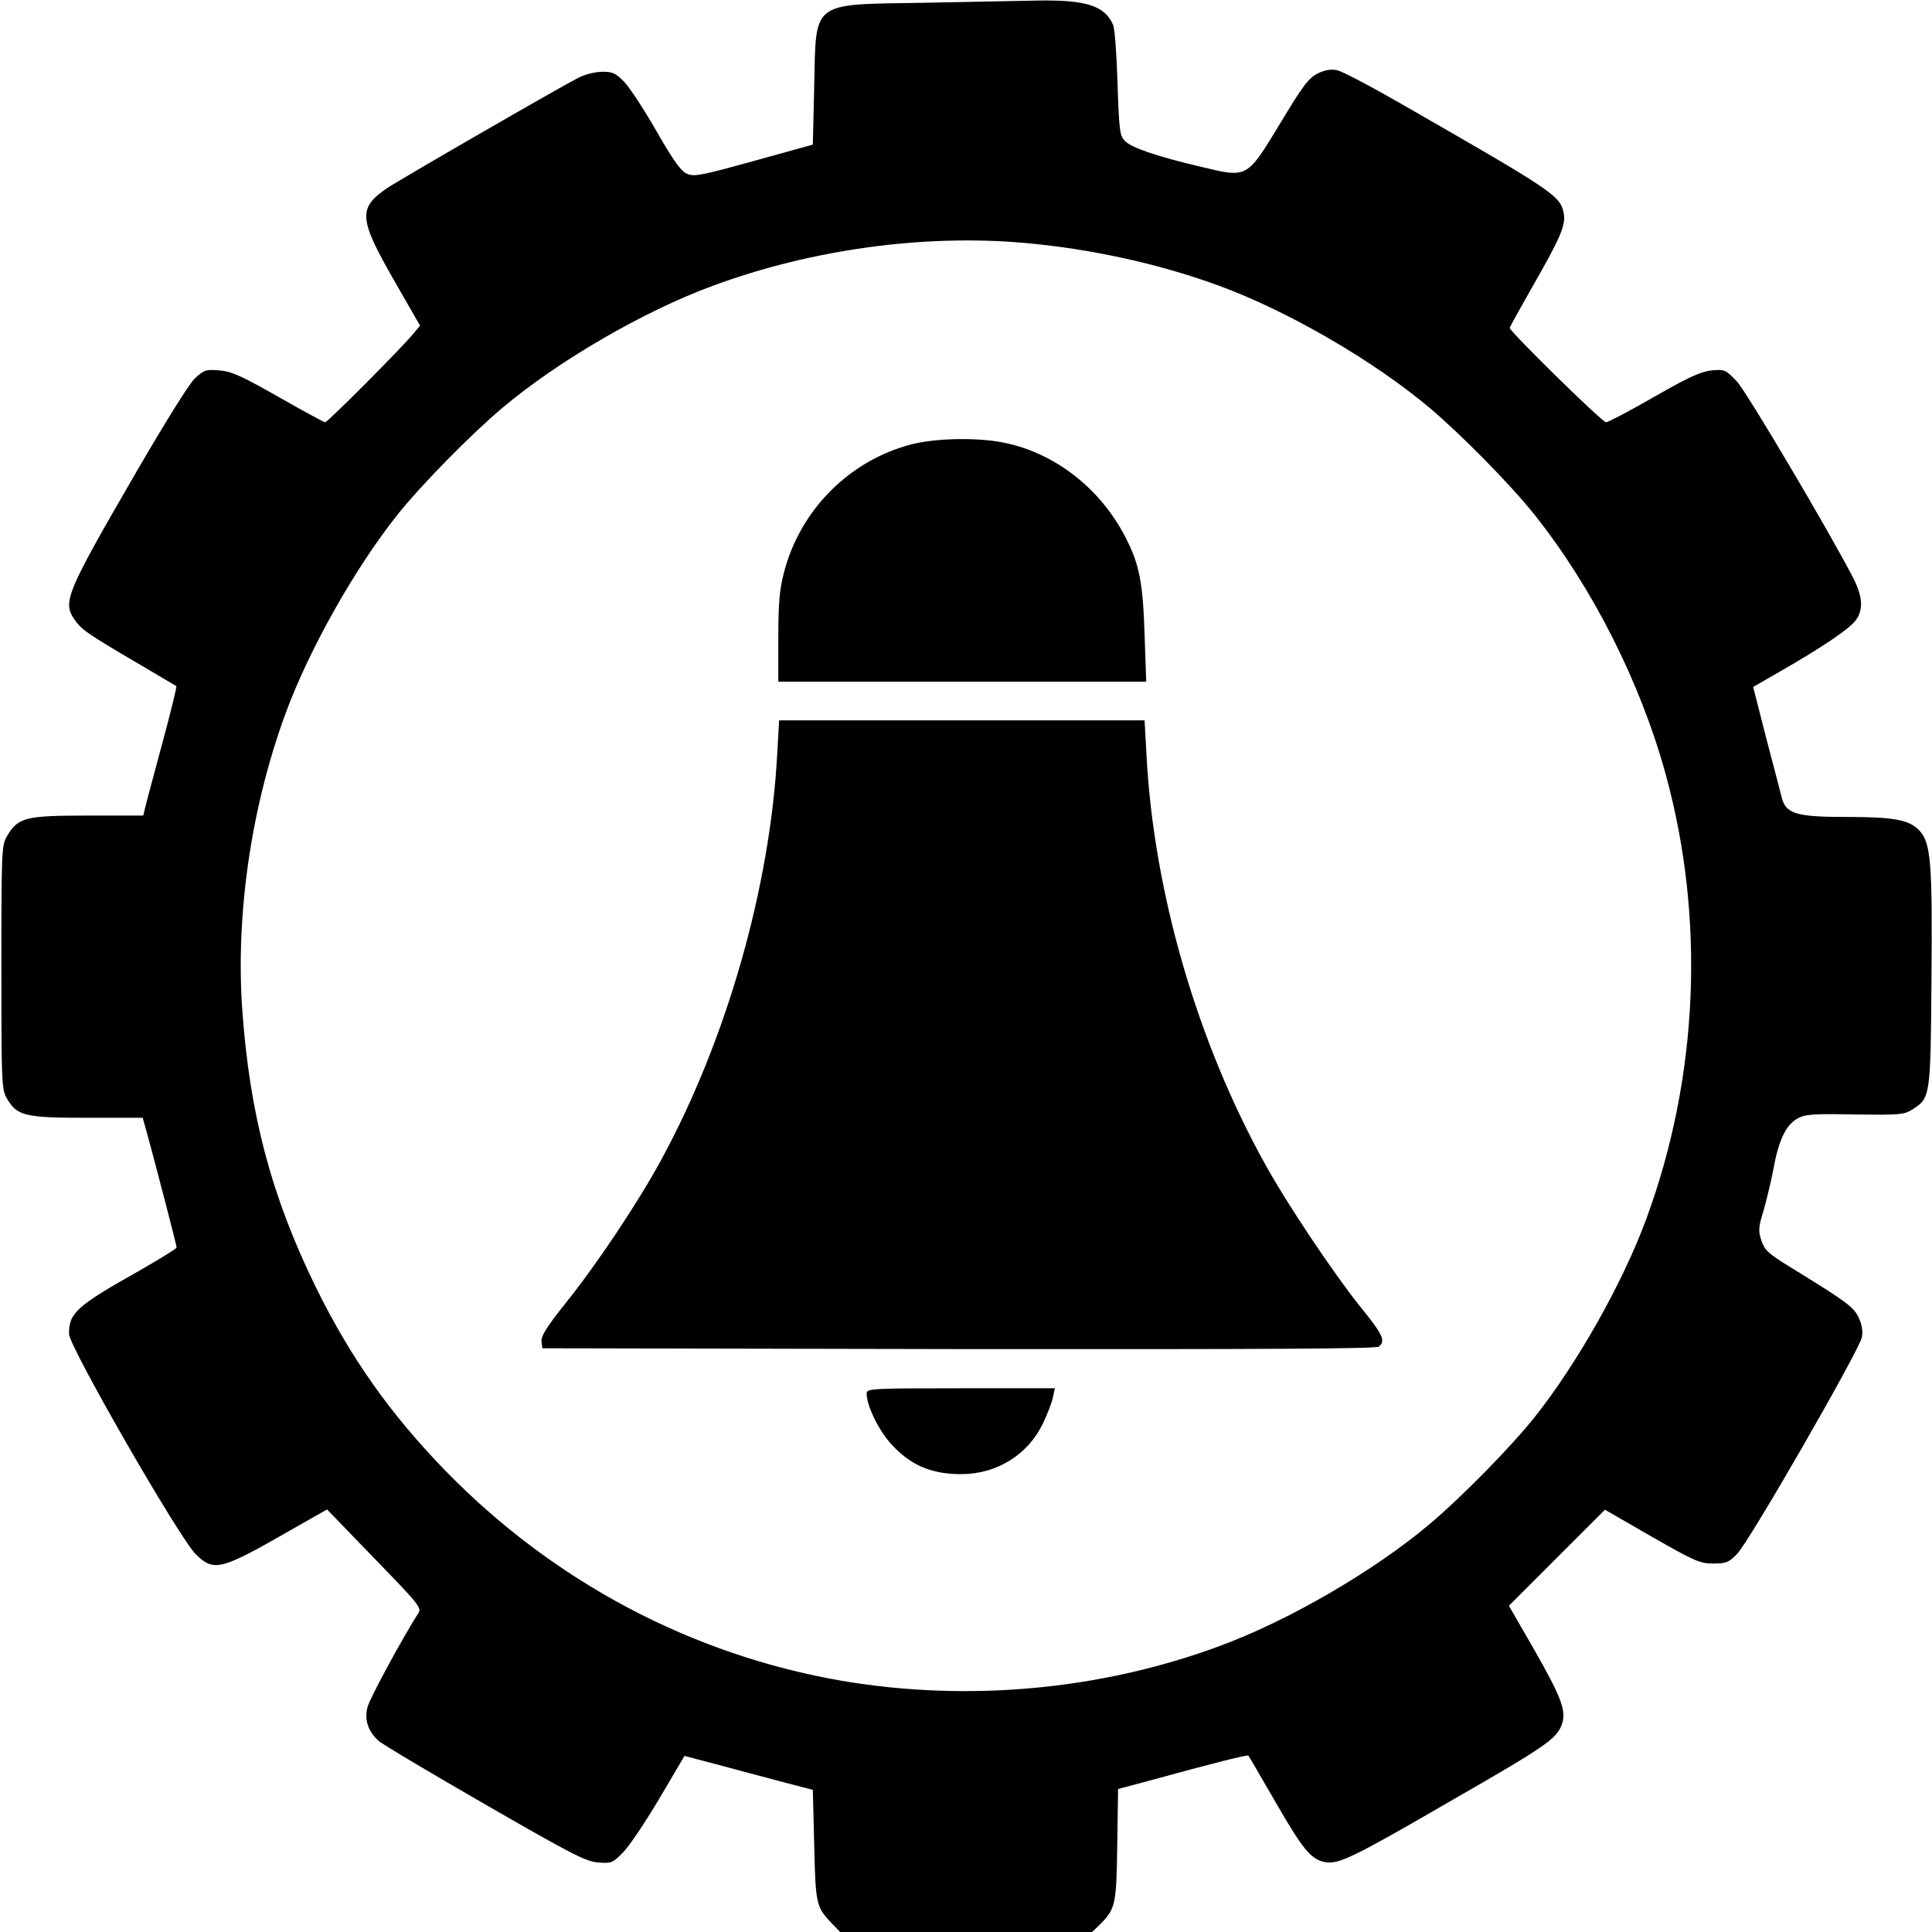
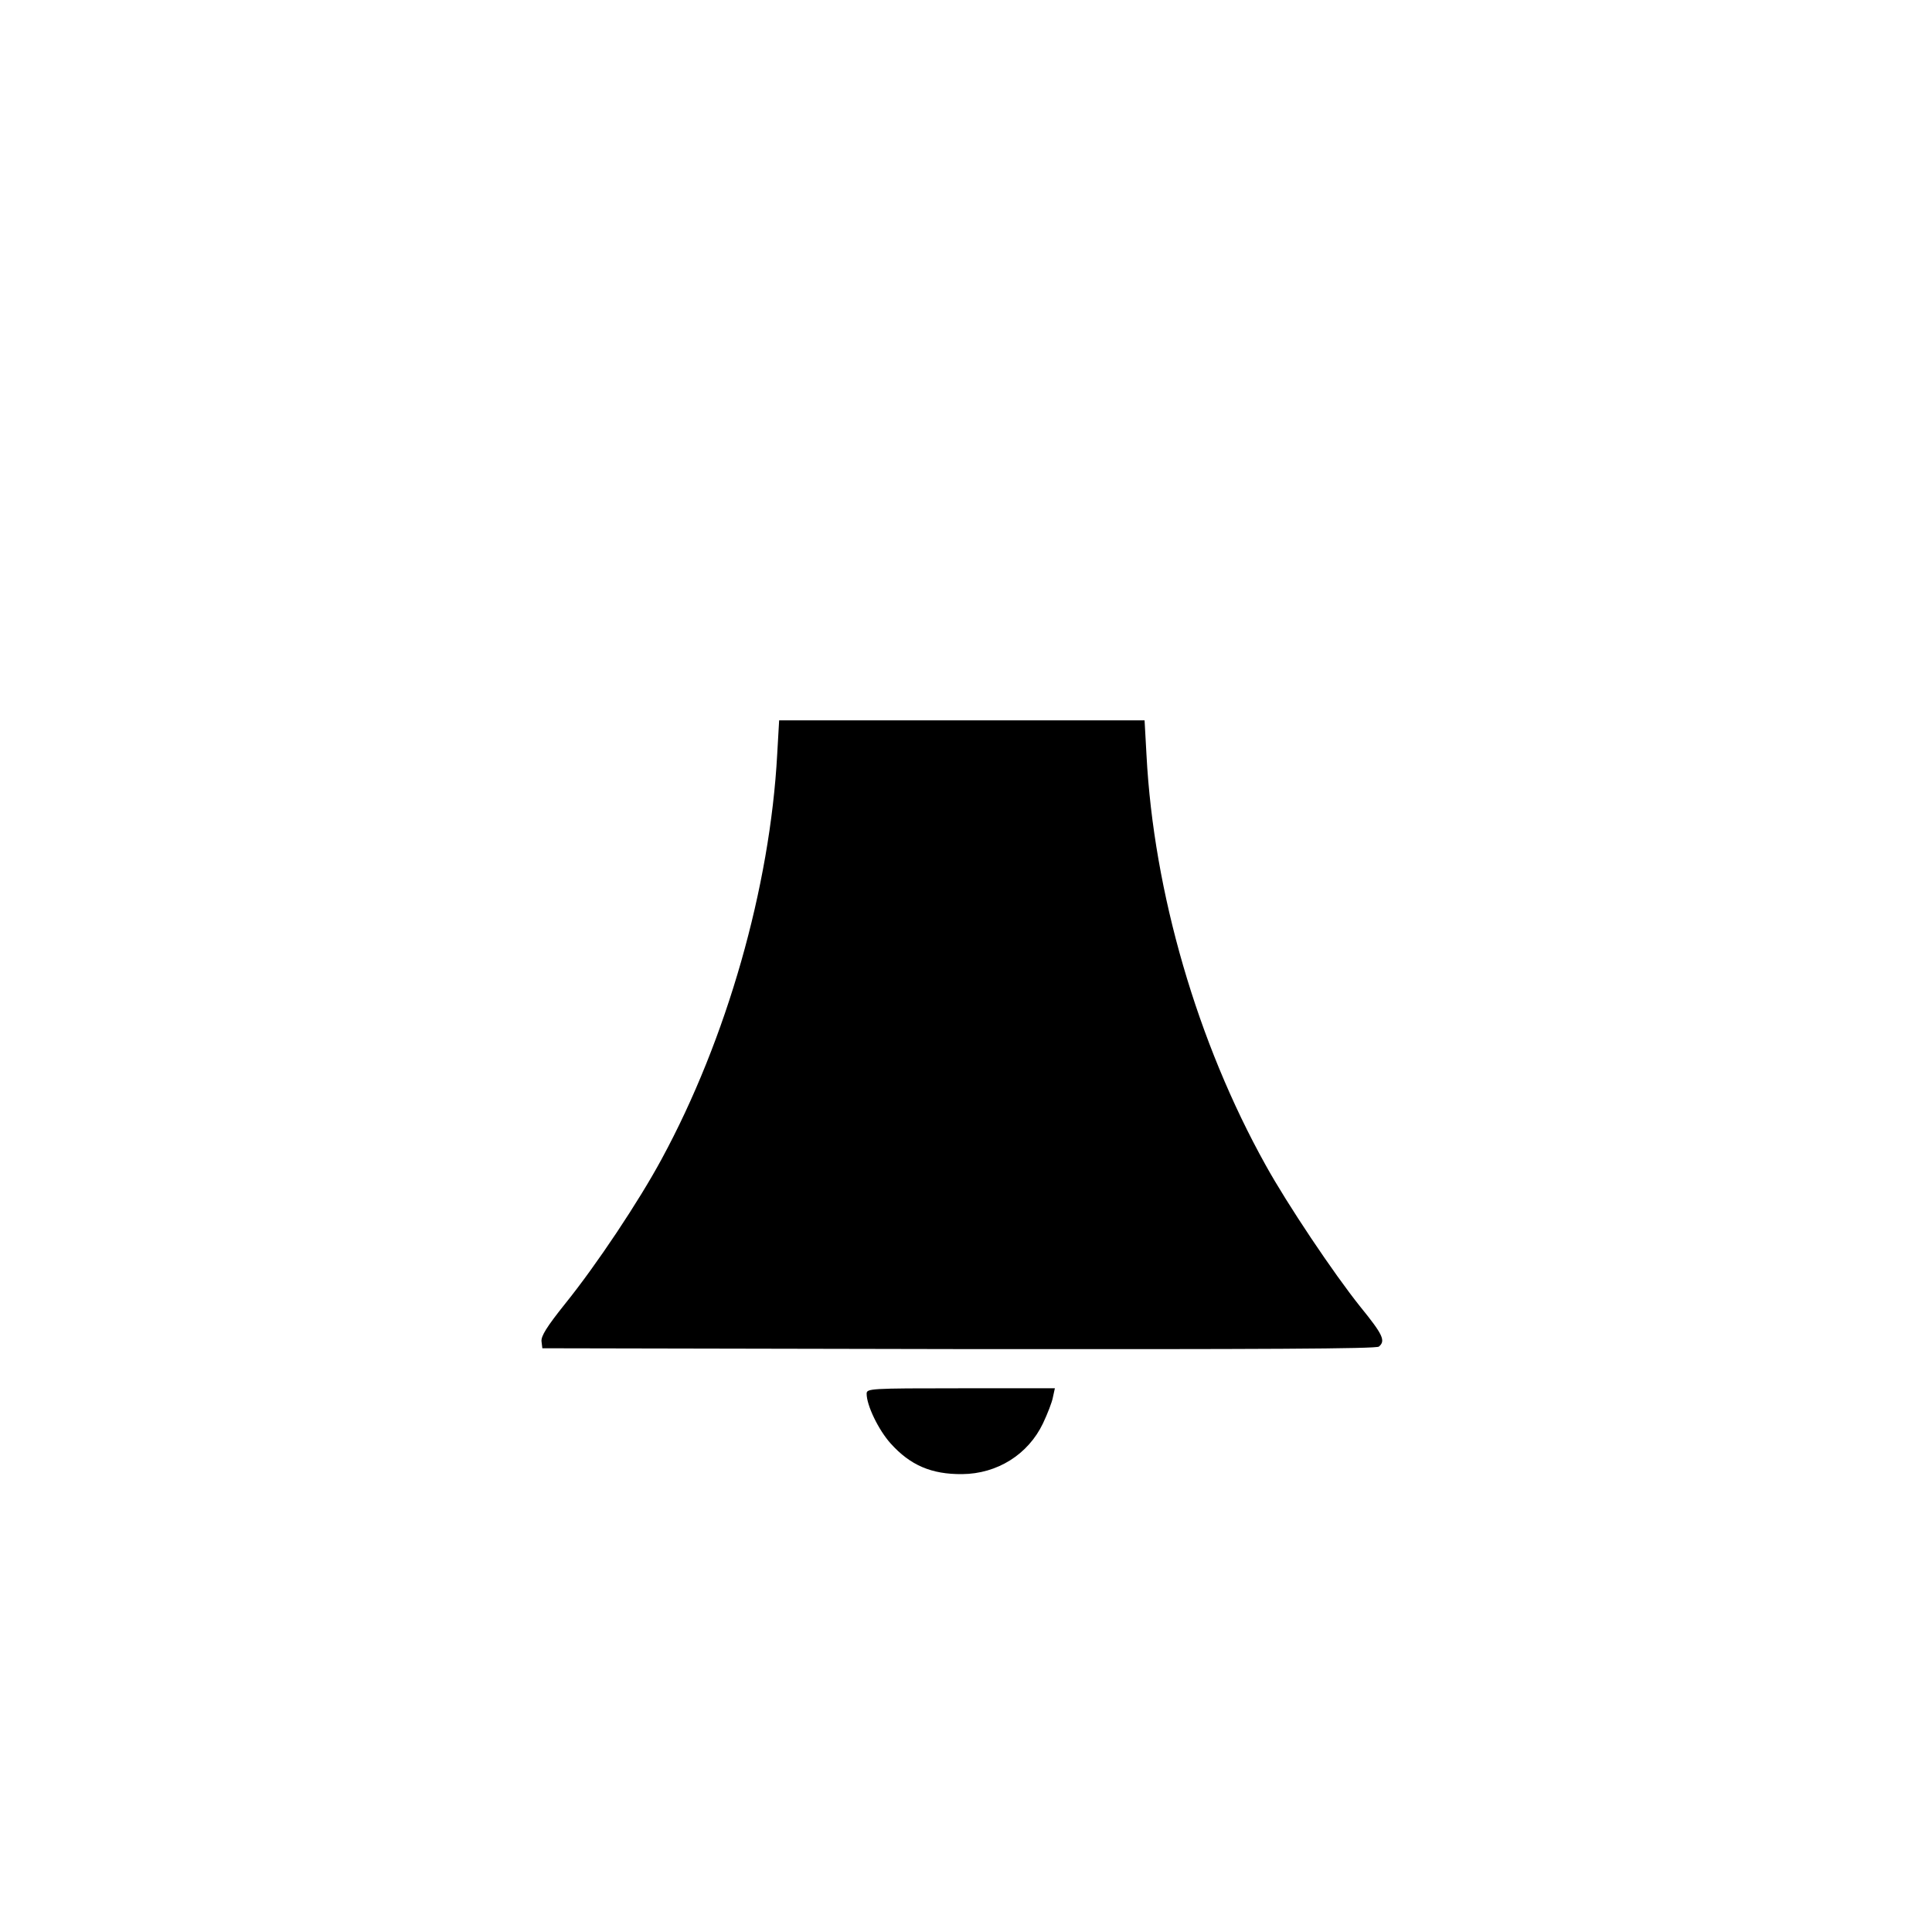
<svg xmlns="http://www.w3.org/2000/svg" version="1.0" width="700pt" height="700pt" viewBox="0 0 700 700" preserveAspectRatio="xMidYMid meet">
  <g transform="translate(0,700) scale(0.1,-0.1)" fill="#000000" stroke="none">
-     <path d="M3350 6990 c-415 -7 -393 11 -400 -304 l-5 -210 -213 -59 c-188 -52 -216 -58 -242 -47 -22 9 -48 44 -111 154 -44 77 -97 158 -117 179 -31 32 -42 37 -79 37 -25 0 -62 -9 -86 -21 -69 -35 -649 -370 -695 -401 -105 -72 -102 -110 23 -329 l97 -169 -27 -32 c-44 -53 -308 -318 -317 -318 -4 0 -80 41 -169 92 -134 76 -169 92 -214 96 -49 4 -55 2 -89 -29 -21 -20 -107 -158 -212 -339 -253 -436 -267 -470 -226 -532 25 -38 50 -55 217 -153 83 -49 152 -90 154 -91 2 -2 -21 -97 -52 -211 -31 -115 -59 -219 -62 -233 l-6 -25 -202 0 c-228 0 -251 -7 -292 -75 -19 -34 -20 -50 -20 -475 0 -424 1 -441 20 -475 37 -63 64 -70 291 -70 l201 0 16 -57 c31 -113 107 -405 107 -413 0 -4 -62 -42 -137 -85 -227 -128 -253 -152 -253 -228 0 -45 402 -744 460 -799 66 -64 89 -58 350 92 l125 71 172 -178 c163 -168 172 -179 158 -199 -50 -77 -175 -306 -183 -338 -13 -45 1 -88 39 -123 13 -12 186 -115 384 -229 316 -182 366 -208 411 -212 49 -4 54 -2 90 35 22 21 81 109 132 195 l92 156 133 -35 c72 -20 177 -47 232 -62 l100 -26 5 -200 c5 -215 7 -224 63 -283 l31 -32 457 0 456 0 28 27 c57 57 60 72 63 289 l3 202 112 30 c237 65 357 95 360 91 2 -2 44 -74 93 -159 104 -181 134 -218 186 -227 50 -8 101 17 465 228 329 189 369 217 390 266 20 50 5 95 -99 277 l-91 158 174 174 174 174 170 -98 c156 -89 174 -97 222 -97 47 0 57 4 87 35 43 43 443 738 452 785 4 24 0 46 -12 72 -19 39 -46 58 -254 186 -73 45 -87 58 -98 92 -12 36 -11 48 8 110 11 39 27 105 35 147 19 107 46 162 87 185 29 16 54 18 208 15 160 -2 178 -1 207 17 67 42 68 44 71 468 4 428 -2 500 -44 544 -37 39 -92 49 -266 49 -175 0 -215 11 -231 65 -4 17 -30 115 -57 218 l-48 188 99 57 c150 86 251 154 273 185 28 38 25 86 -10 154 -93 179 -385 672 -421 711 -41 43 -44 44 -91 40 -39 -4 -83 -24 -209 -96 -88 -51 -167 -92 -174 -92 -14 0 -349 329 -349 342 0 3 35 66 77 140 107 186 126 231 119 274 -13 65 -30 77 -586 396 -113 65 -219 121 -237 124 -22 4 -45 0 -70 -13 -32 -16 -54 -46 -134 -179 -122 -201 -118 -199 -285 -159 -158 37 -253 69 -278 94 -19 20 -21 35 -27 209 -3 103 -10 198 -16 212 -30 69 -98 91 -272 88 -58 -1 -243 -5 -411 -8z m360 -870 c241 -21 491 -76 706 -155 251 -92 561 -272 764 -443 115 -97 293 -278 380 -387 211 -266 383 -606 475 -940 144 -524 119 -1098 -70 -1611 -85 -231 -250 -524 -405 -719 -87 -109 -265 -290 -380 -387 -203 -171 -513 -351 -764 -443 -431 -159 -910 -202 -1365 -125 -545 94 -1045 359 -1437 761 -201 207 -344 410 -469 664 -161 328 -240 626 -267 1003 -25 346 32 739 157 1078 85 231 250 524 405 719 87 109 265 290 380 387 203 171 513 351 764 443 355 131 761 187 1126 155z" />
-     <path d="M3302 5390 c-226 -59 -404 -239 -462 -466 -16 -61 -20 -111 -20 -236 l0 -158 666 0 667 0 -6 173 c-6 186 -19 252 -67 346 -89 177 -253 307 -437 346 -96 21 -252 18 -341 -5z" />
    <path d="M2816 4268 c-26 -483 -183 -1033 -419 -1468 -82 -152 -236 -383 -348 -522 -68 -85 -89 -119 -87 -138 l3 -25 1509 -3 c1107 -1 1512 1 1522 9 25 21 15 43 -67 144 -97 121 -265 372 -343 513 -248 445 -406 989 -432 1486 l-7 126 -662 0 -662 0 -7 -122z" />
    <path d="M3140 1950 c0 -42 43 -131 87 -180 71 -79 148 -112 259 -111 127 1 239 71 293 184 16 34 33 77 36 95 l7 32 -341 0 c-332 0 -341 -1 -341 -20z" />
  </g>
</svg>